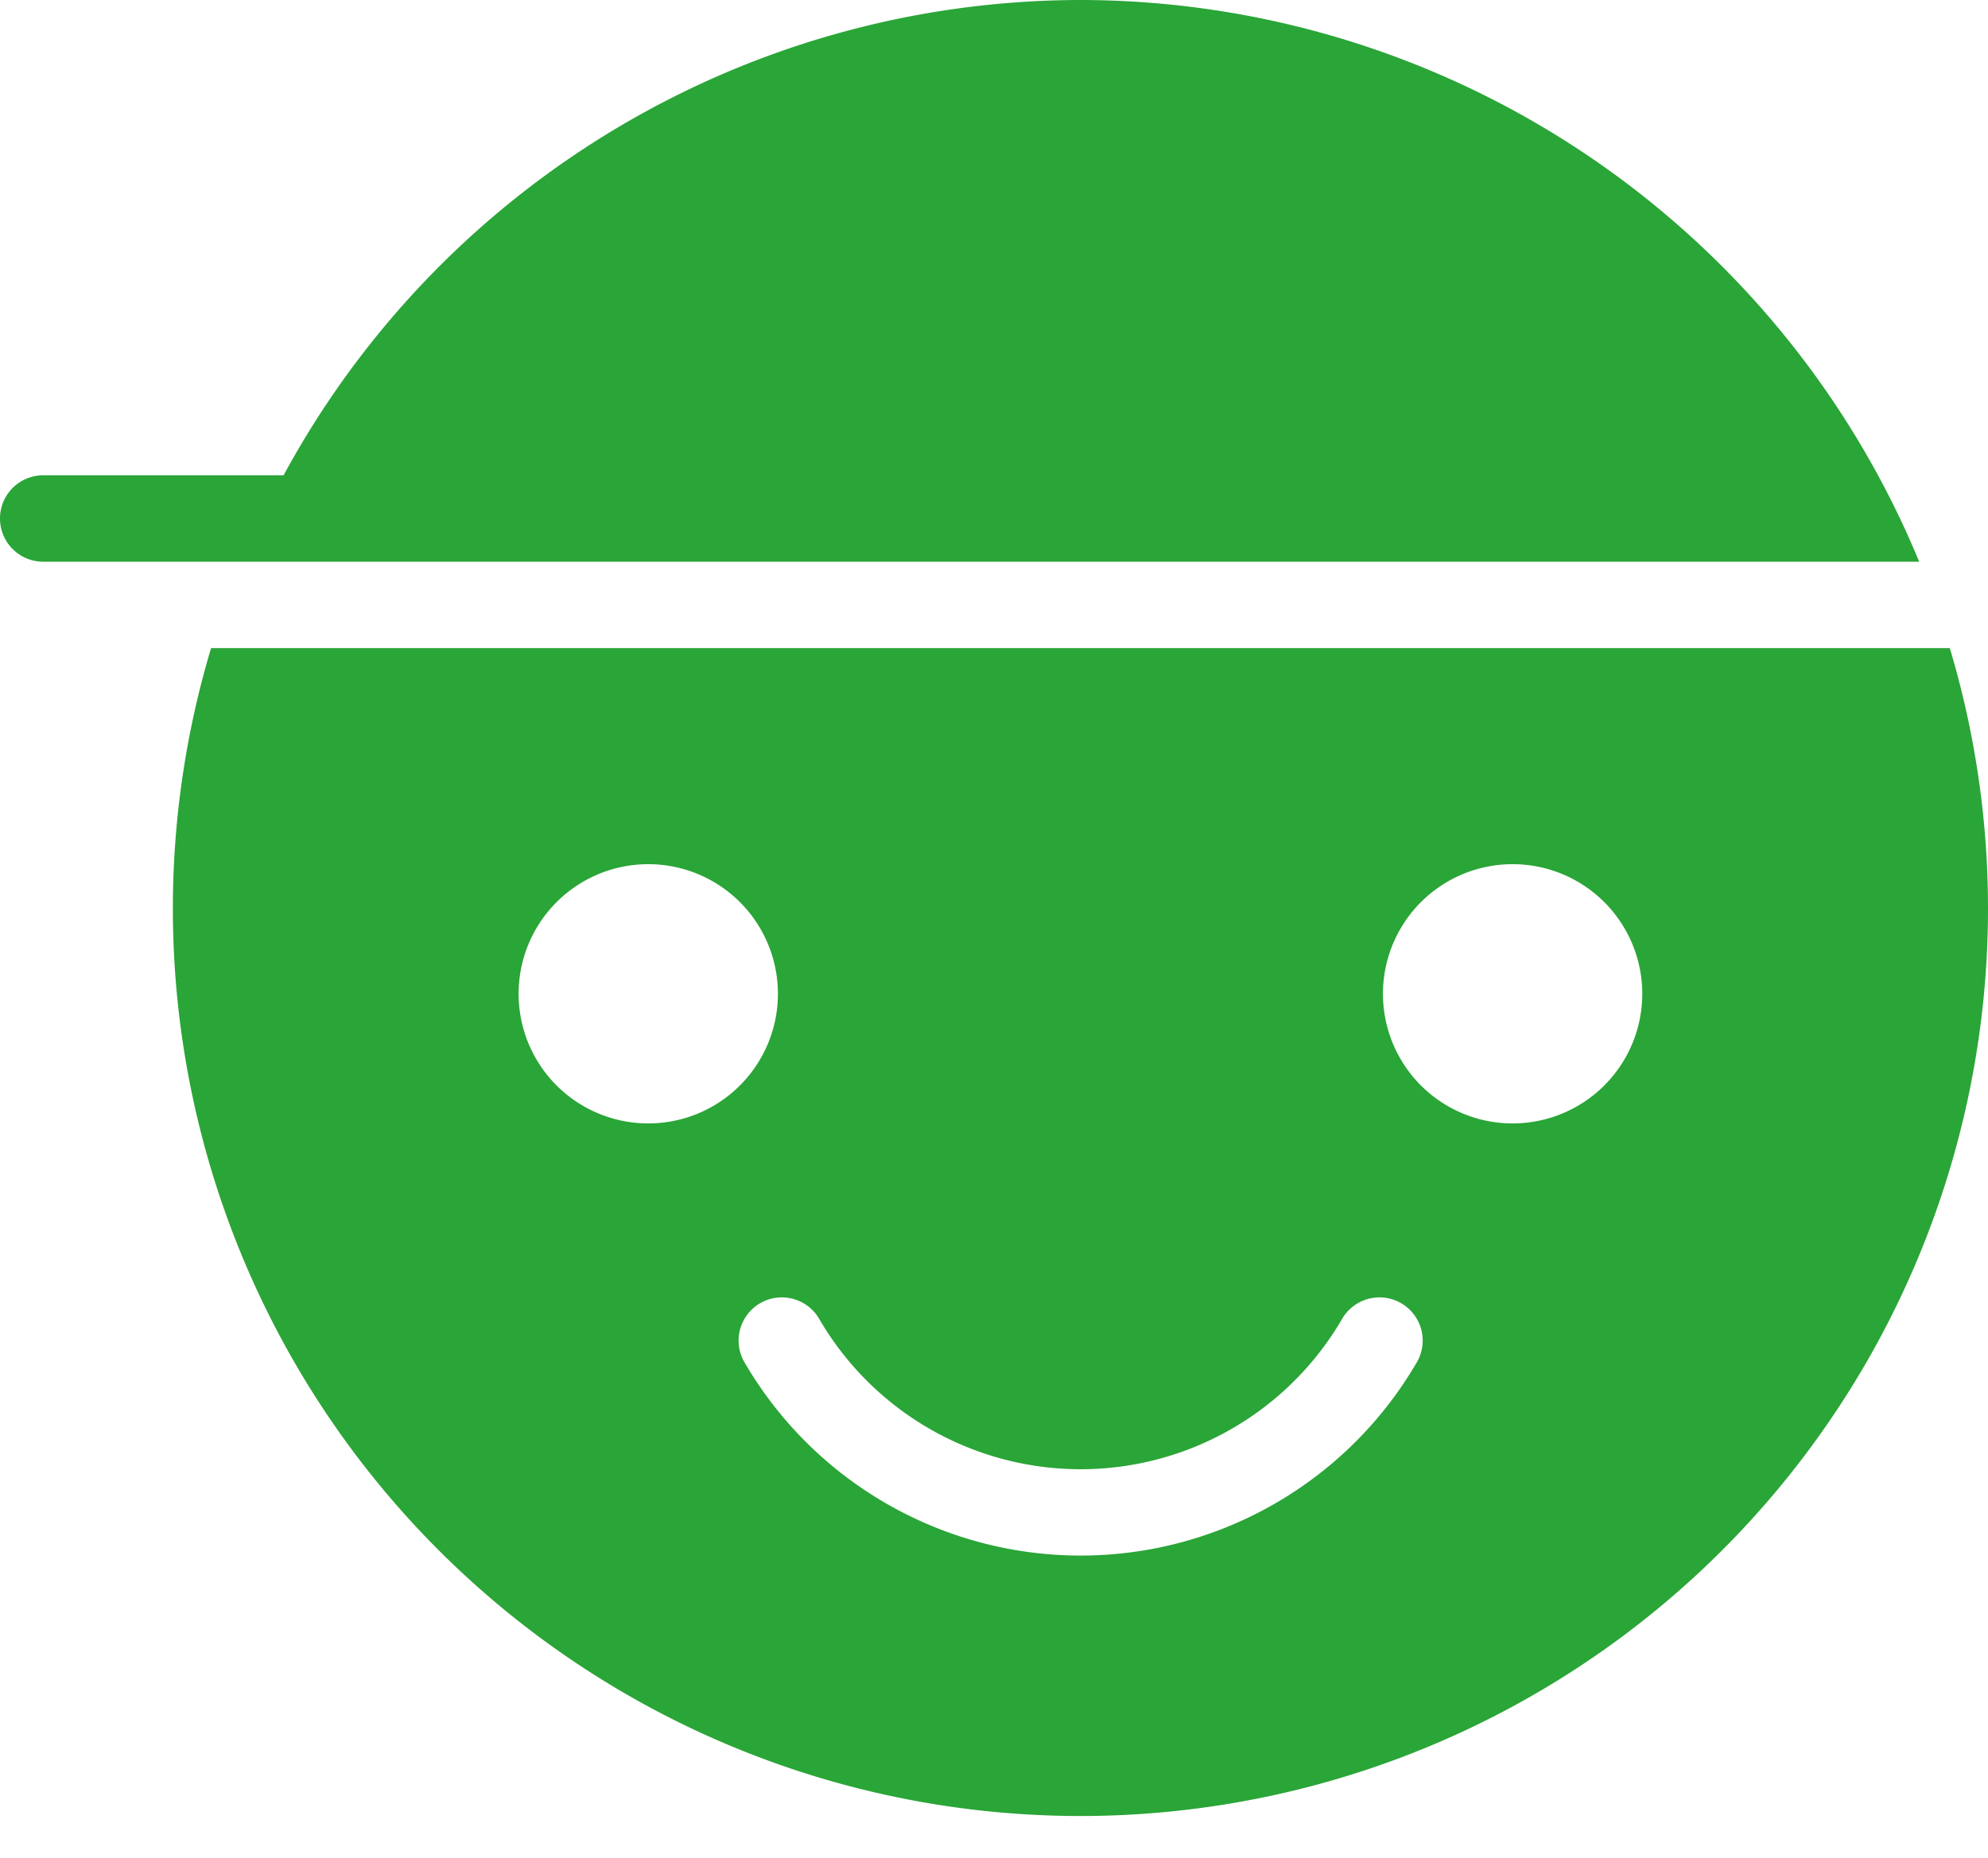
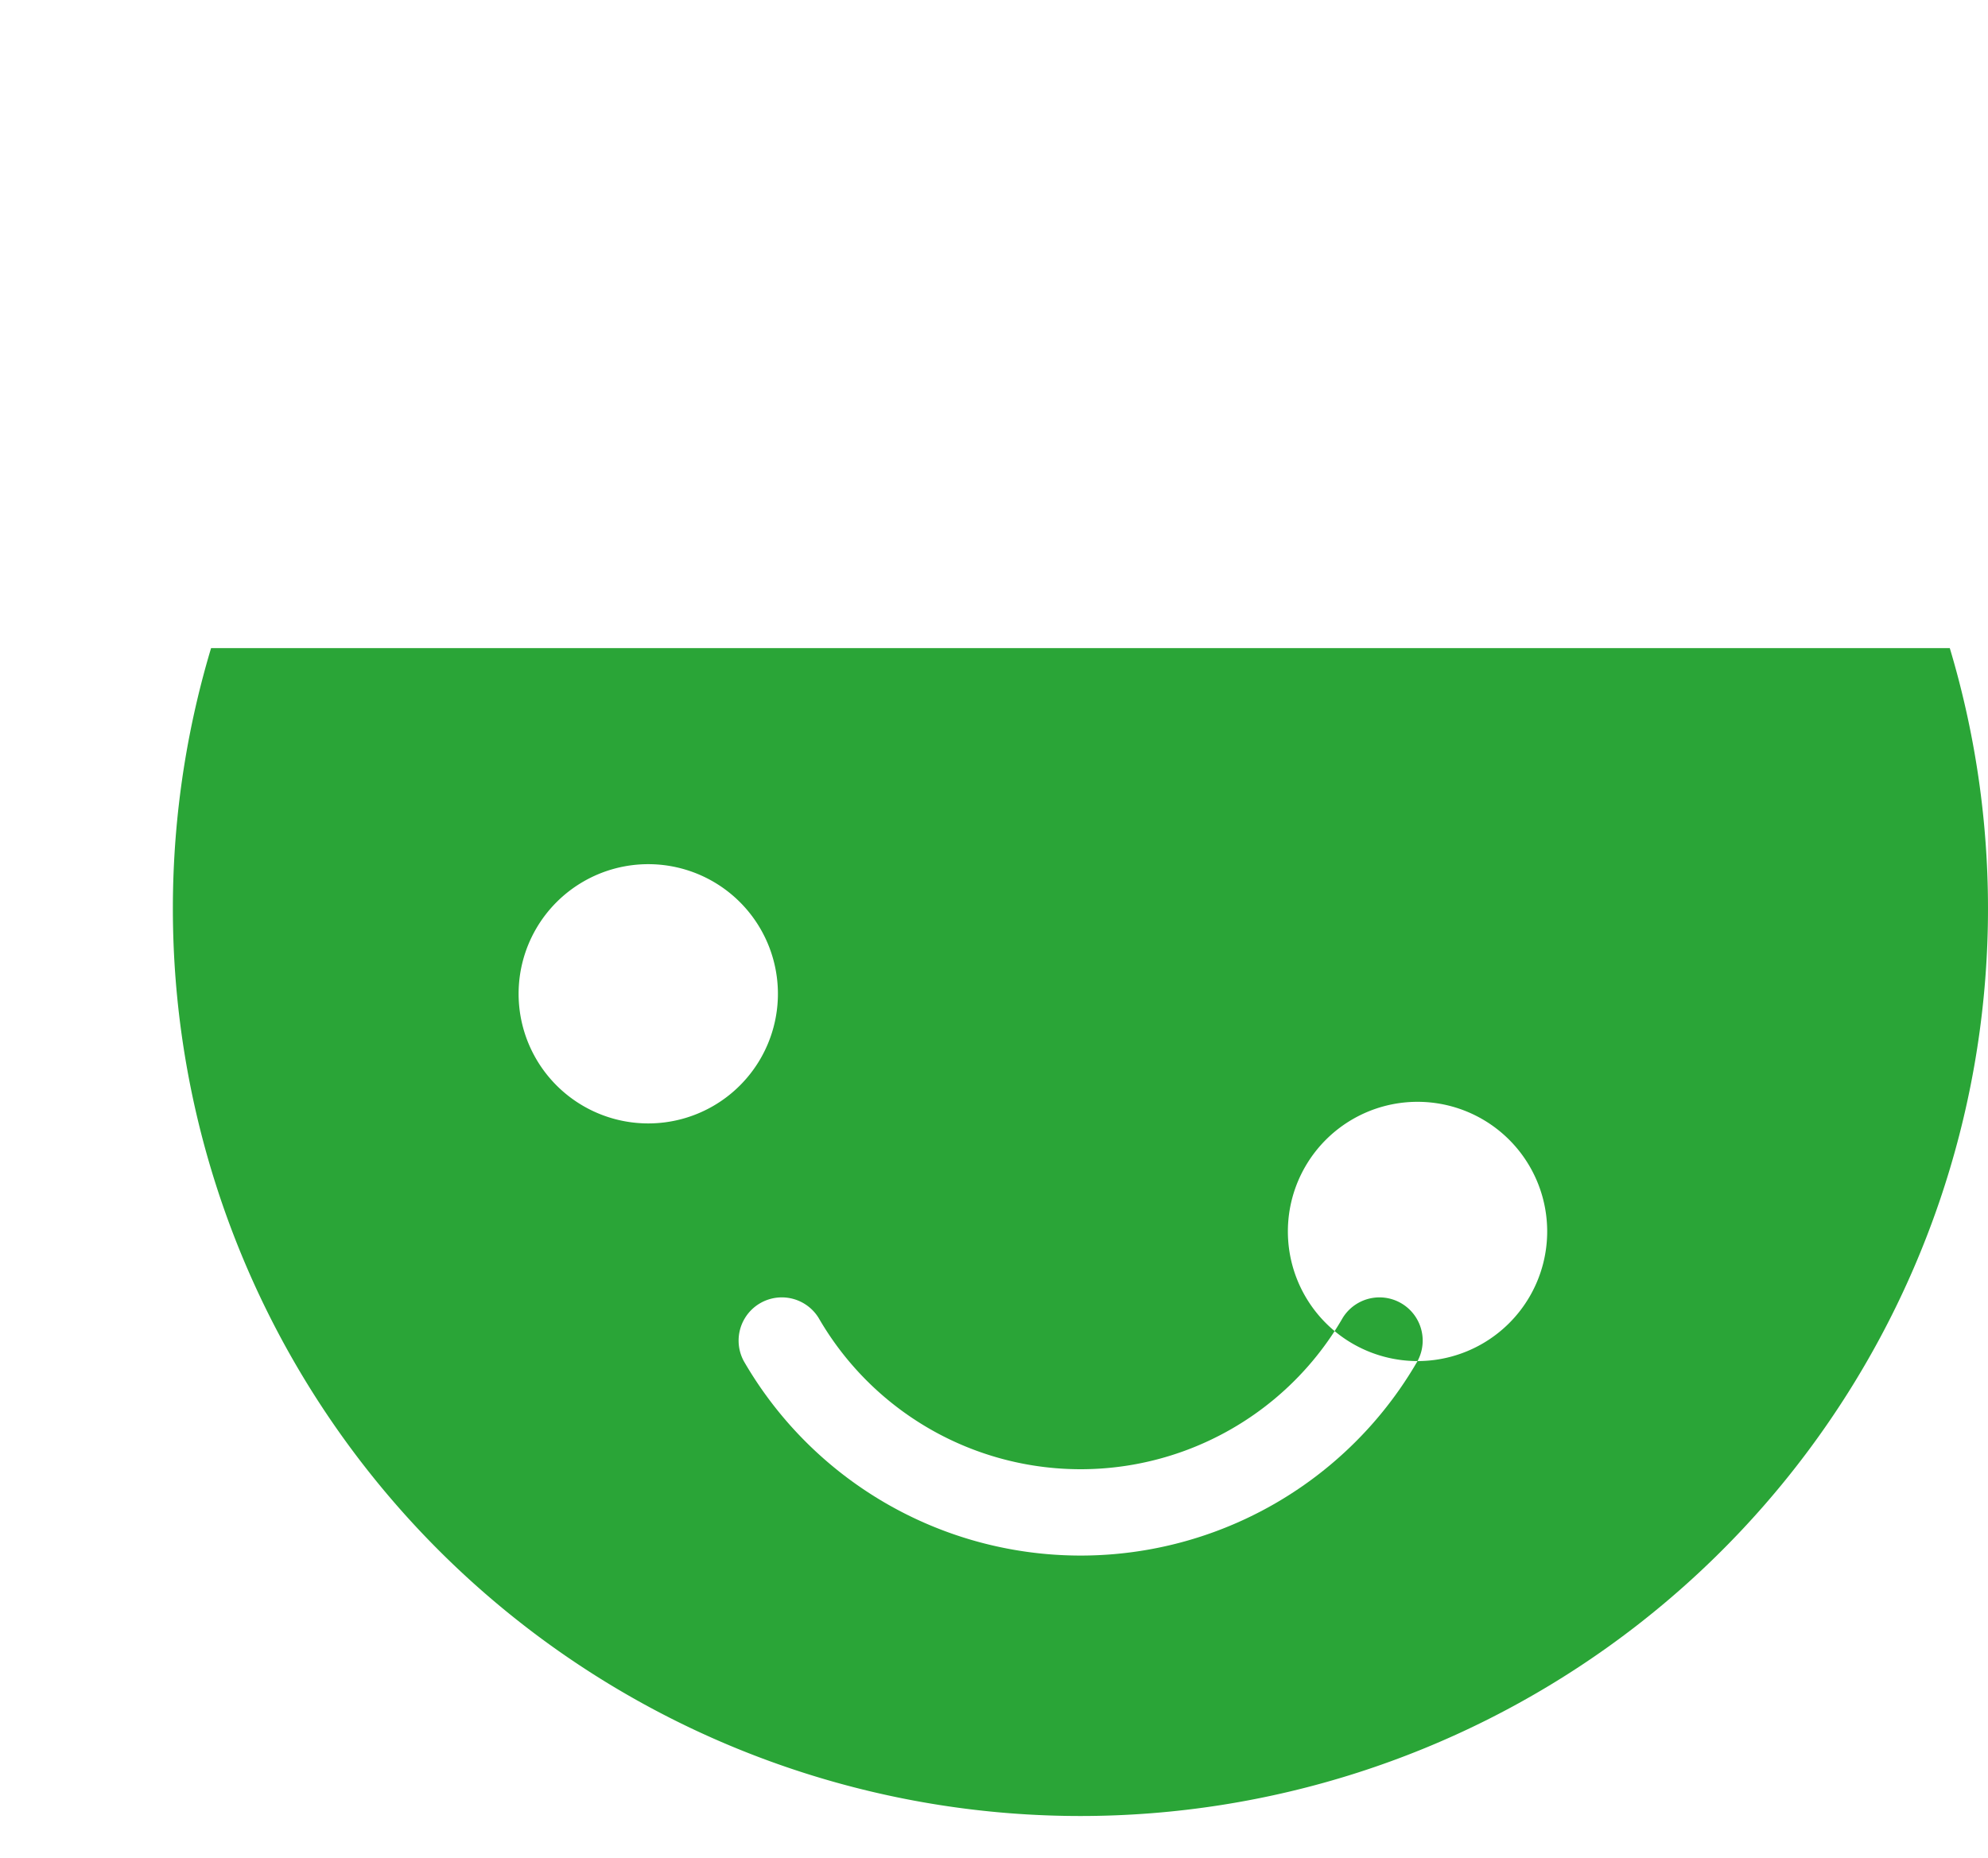
<svg xmlns="http://www.w3.org/2000/svg" width="46" height="43">
  <g id="Speelkleed---webshop-design" stroke="none" stroke-width="1" fill="none" fill-rule="evenodd">
    <g id="Speelkleed---webshop-design---homepage-1.0" transform="translate(-1385 -2656)" fill="#2AA537" fill-rule="nonzero">
      <g id="USP-big" transform="translate(0 2603)">
        <g id="kid" transform="translate(1385 53)">
-           <path d="M25 0A21 21 0 006.562 11H1a1 1 0 000 2h43.408A21.026 21.026 0 0025 0z" id="Path" />
-           <path d="M45.116 15H4.884a21 21 0 1040.232 0zM12 23a3 3 0 116 0 3 3 0 01-6 0zm20.8 8.5a9 9 0 01-15.59 0 1 1 0 011.731-1 7 7 0 0012.128 0 1 1 0 011.731 1zM35 26a3 3 0 110-6 3 3 0 010 6z" id="Shape" />
+           <path d="M45.116 15H4.884a21 21 0 1040.232 0zM12 23a3 3 0 116 0 3 3 0 01-6 0zm20.8 8.5a9 9 0 01-15.59 0 1 1 0 011.731-1 7 7 0 0012.128 0 1 1 0 011.731 1za3 3 0 110-6 3 3 0 010 6z" id="Shape" />
        </g>
      </g>
    </g>
  </g>
</svg>